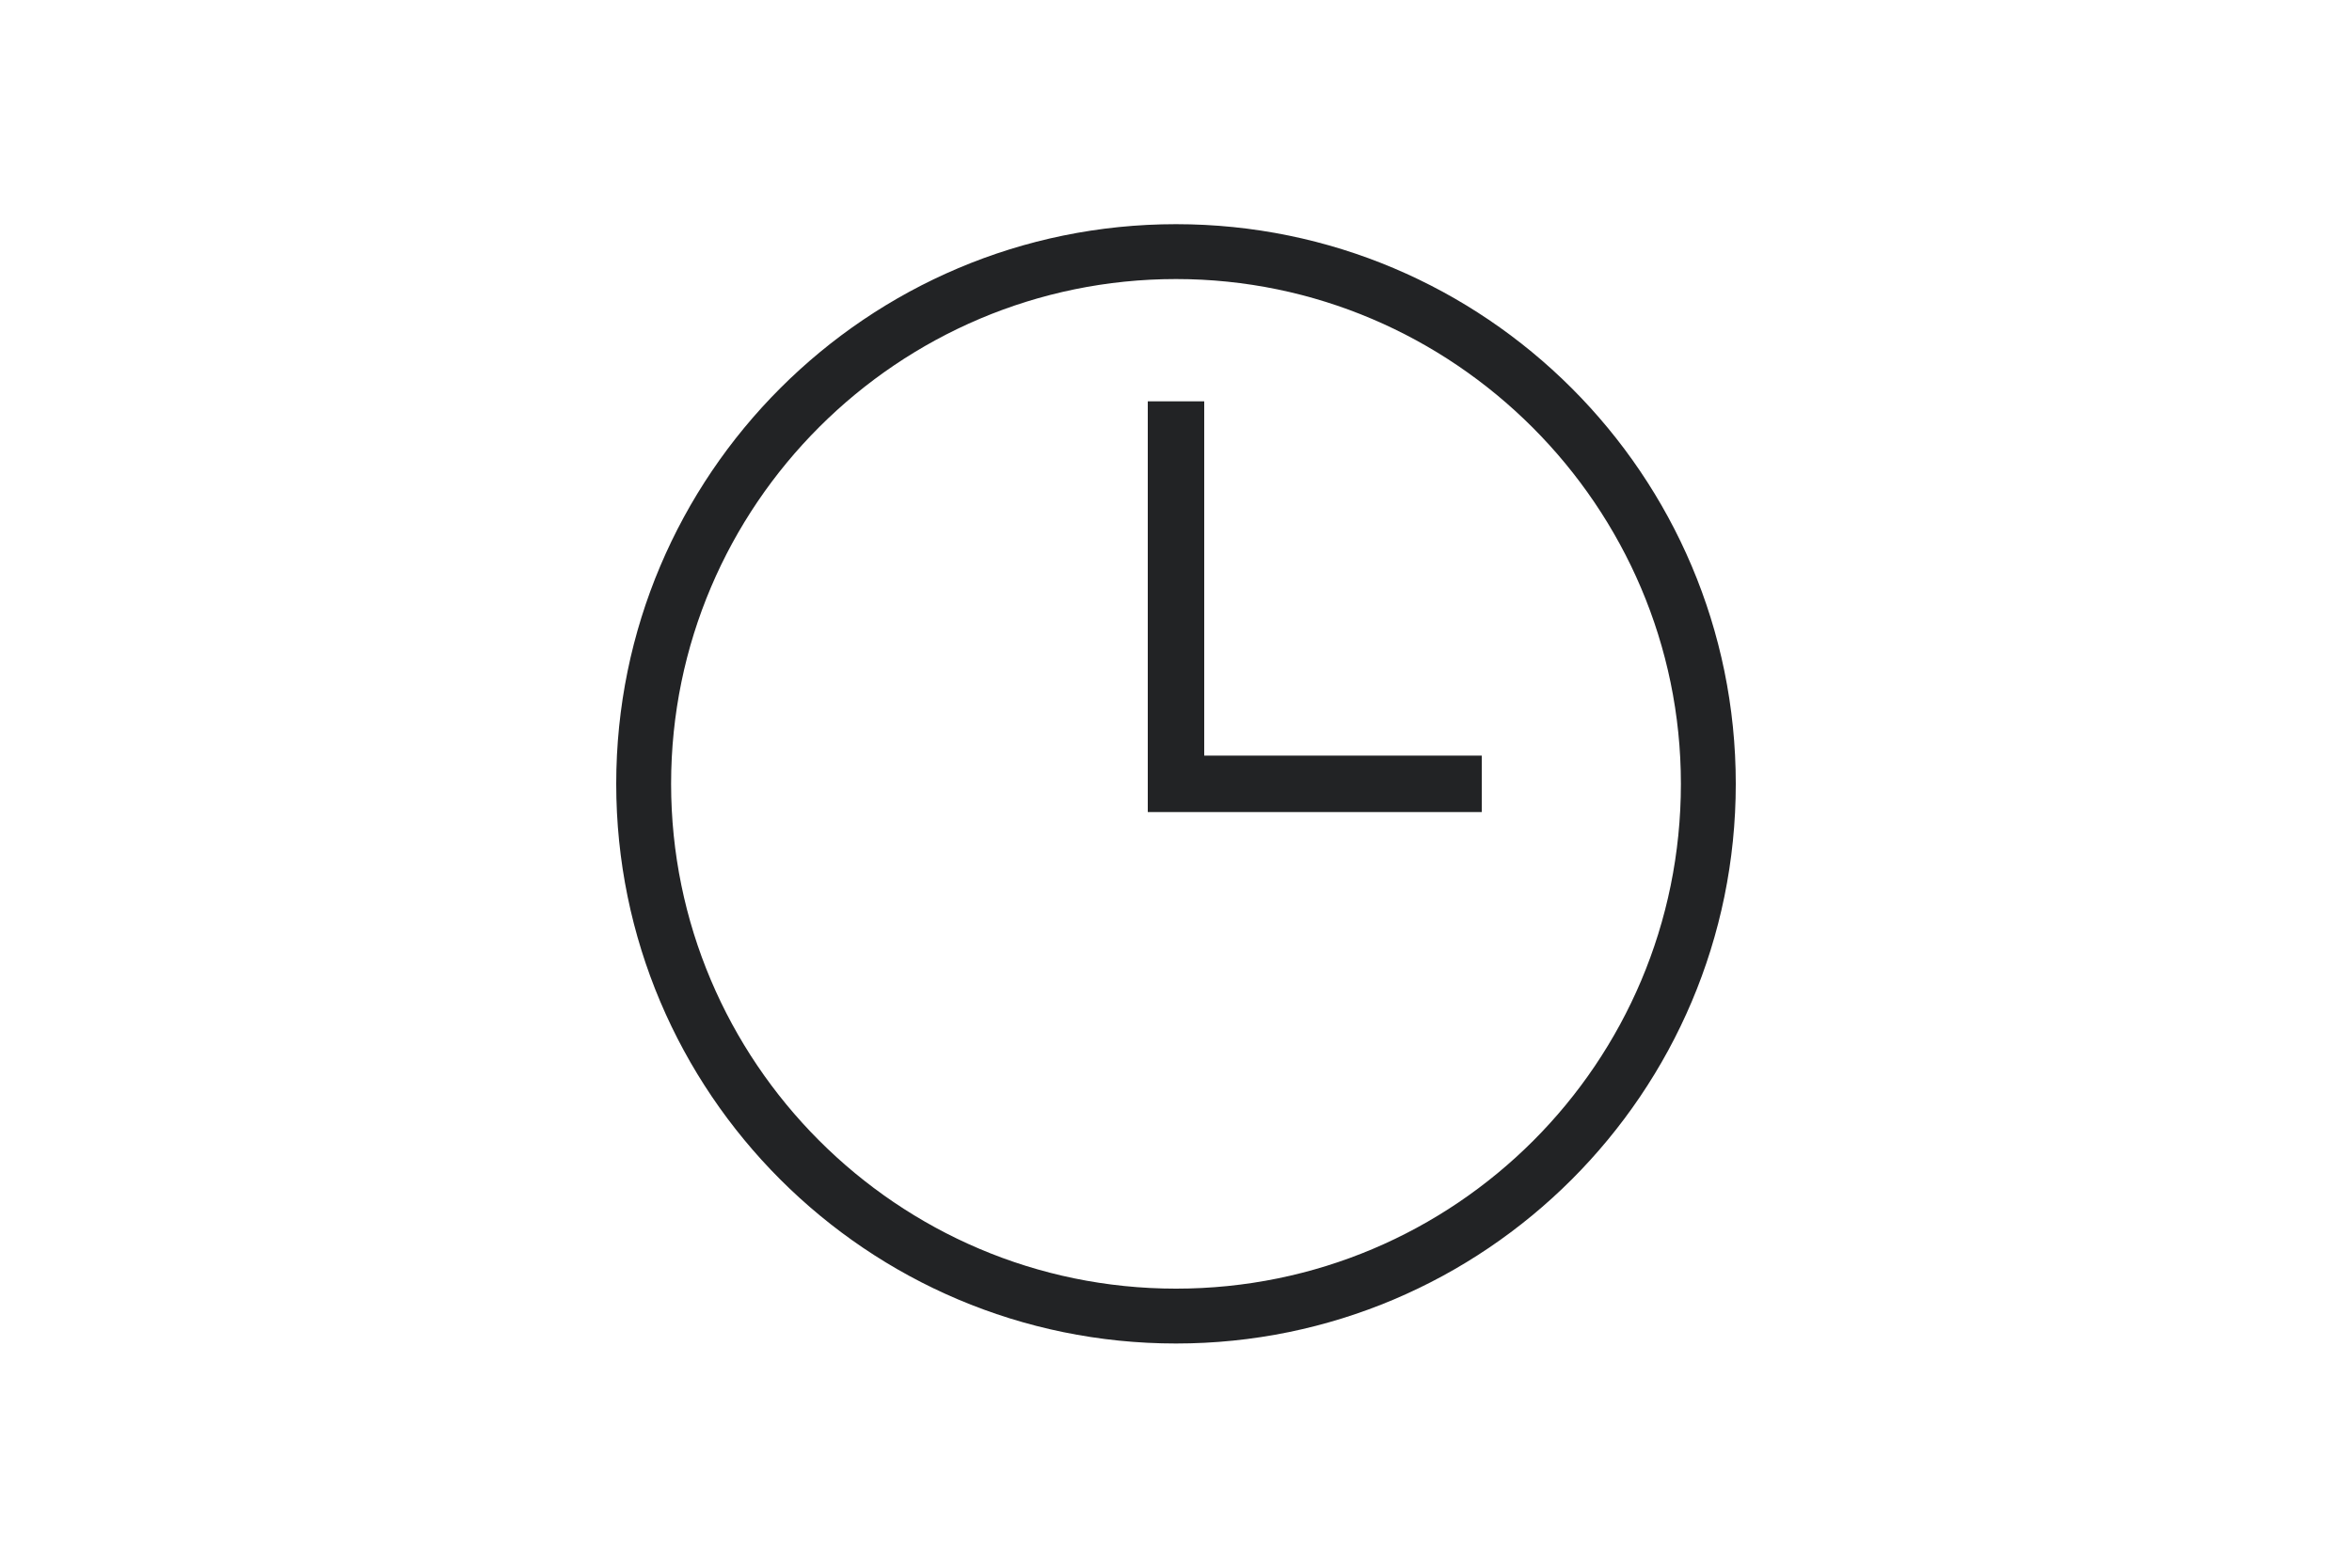
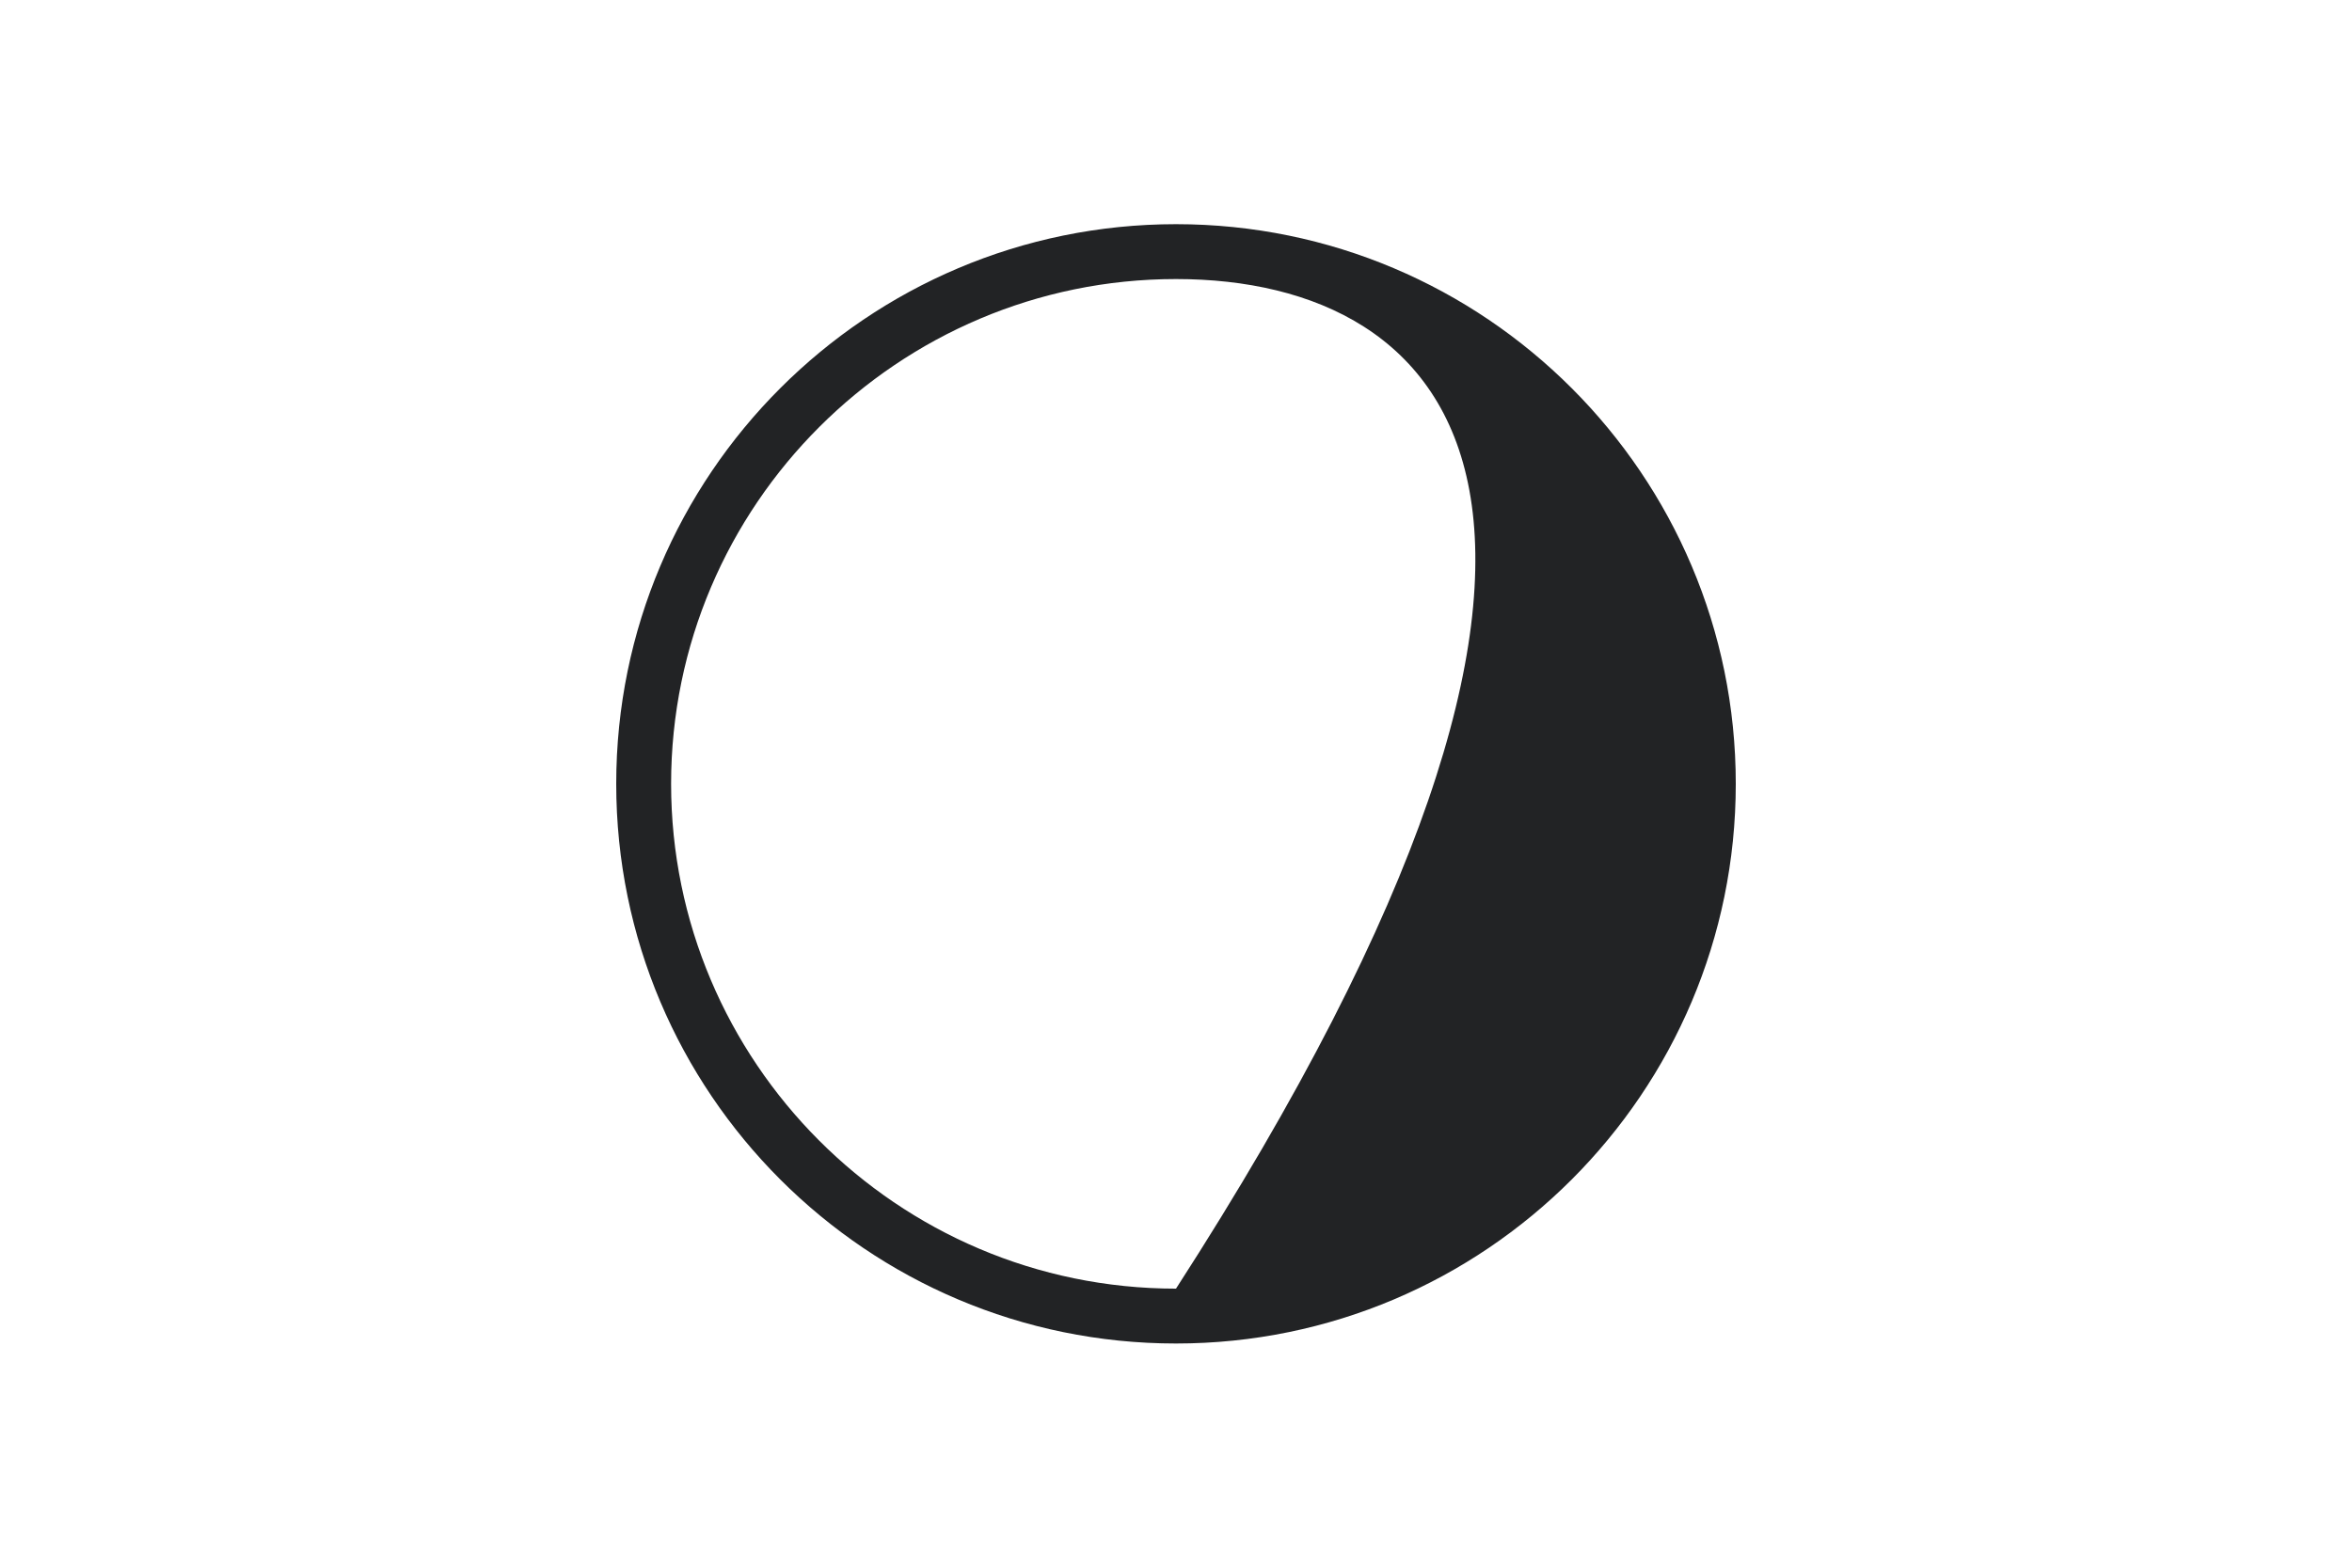
<svg xmlns="http://www.w3.org/2000/svg" version="1.1" id="Layer_1" x="0px" y="0px" viewBox="0 0 150 100" style="enable-background:new 0 0 150 100;" xml:space="preserve">
  <style type="text/css">
	.st0{fill:#222325;}
</style>
  <g>
    <g>
      <g>
        <g>
-           <path class="st0" d="M75,85.7c-19.7,0-35.7-16-35.7-35.7s16-35.7,35.7-35.7s35.7,16,35.7,35.7S94.7,85.7,75,85.7z M75,17.8      c-17.7,0-32.2,14.4-32.2,32.2c0,17.7,14.4,32.2,32.2,32.2s32.2-14.4,32.2-32.2C107.2,32.3,92.7,17.8,75,17.8z" />
+           <path class="st0" d="M75,85.7c-19.7,0-35.7-16-35.7-35.7s16-35.7,35.7-35.7s35.7,16,35.7,35.7S94.7,85.7,75,85.7z M75,17.8      c-17.7,0-32.2,14.4-32.2,32.2c0,17.7,14.4,32.2,32.2,32.2C107.2,32.3,92.7,17.8,75,17.8z" />
        </g>
      </g>
    </g>
    <g>
      <g>
        <g>
-           <polygon class="st0" points="94.5,51.8 73.2,51.8 73.2,25.6 76.8,25.6 76.8,48.2 94.5,48.2     " />
-         </g>
+           </g>
      </g>
    </g>
  </g>
</svg>